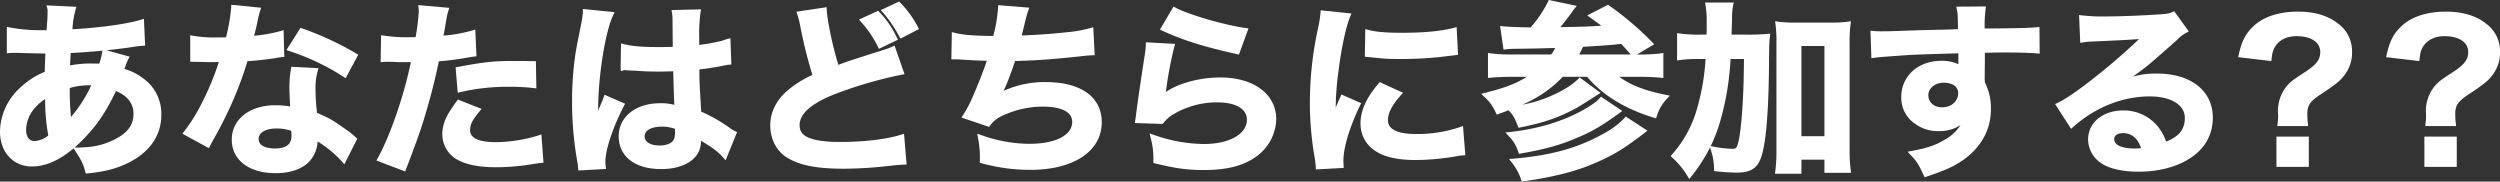
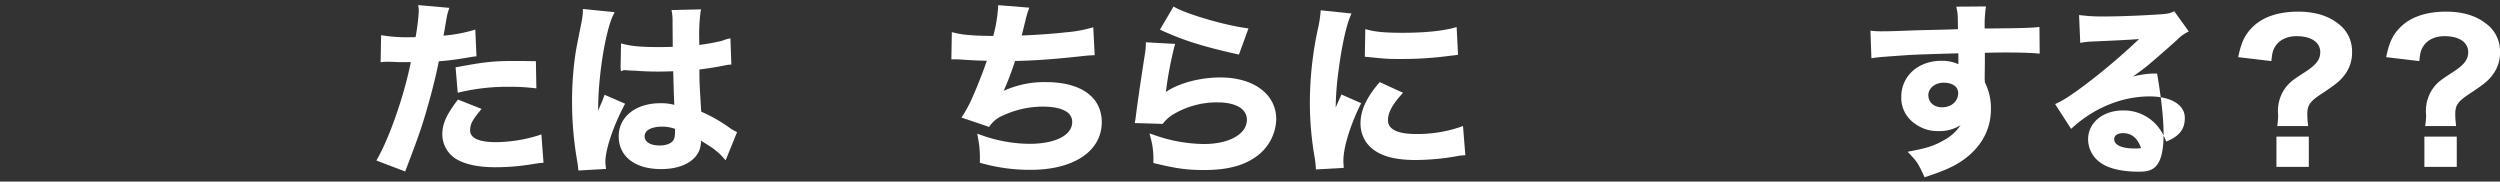
<svg xmlns="http://www.w3.org/2000/svg" width="1000" height="72.636" viewBox="0 0 1000 72.636">
  <rect x="0" y="0" width="1000" height="72.636" fill="#333333" stroke="none" />
  <g id="title" transform="translate(-398 -83)">
-     <path id="パス_1" data-name="パス 1" d="M-641.683,224.254c-.781-2.985-1.364-4.2-3.895-8.1l-.766-1.178c-5.687,4.818-11.262,7.258-16.622,7.258-7.541,0-12.809-5.737-12.809-13.951a24.1,24.1,0,0,1,7.808-17.312,31.741,31.741,0,0,1,10.1-6.614c.019-1.865.115-4.058.225-6.557l.031-.735c-1.763-.028-5.52-.11-11.3-.284h-1.414c-.22,0-.867,0-1.657.071l-1.061.093V166.369l1.182.256a67.792,67.792,0,0,0,13.978,1.091h.745c.041-.762.084-1.328.256-3.549.07-.91.148-2.756.148-4.153a3.177,3.177,0,0,0-.12-.944l-.327-1.278,11.973.566-.363,1.2a37.188,37.188,0,0,0-1.225,7.8c11.575-.69,21.756-2.109,27.393-3.826l1.2-.366.478,10.732-1.383.1c-.729.05-1.141.077-2.457.261-3.5.559-7.584,1.068-11.613,1.488l9.251,2.56-.547,1.067a16,16,0,0,0-.87,2.059c-.329.9-.531,1.43-.673,1.792a21.362,21.362,0,0,1,7.161,3.513,17.337,17.337,0,0,1,7.612,14.808c0,8.391-4.7,15.105-13.6,19.414-4.621,2.221-9.05,3.348-15.8,4.024l-.829.083Zm12.293-32.177c-4.068,8.47-7.641,13.731-13,19.192q-1.8,1.855-3.583,3.4l1.208-.014c5.981-.072,9.669-.824,14.089-2.876,5.747-2.668,8.312-5.964,8.312-10.683C-622.37,197.061-624.916,193.81-629.39,192.078Zm-28.322,3.186a18.363,18.363,0,0,0-4.423,3.927,13.548,13.548,0,0,0-3.195,8.429c0,2.78,1.252,4.438,3.349,4.438a9.15,9.15,0,0,0,5.525-2.243A76.733,76.733,0,0,1-657.712,195.263Zm9.84-4.424a113.19,113.19,0,0,0,.489,11.606,54.283,54.283,0,0,0,8.106-12.685h-.475A27.765,27.765,0,0,0-647.872,190.839Zm.384-14.008c-.134,2.023-.206,3.683-.261,4.977a43.38,43.38,0,0,1,9.437-.745c.728,0,1.294,0,2.214.077a24.289,24.289,0,0,0,1.22-4.719l.069-.514C-639.646,176.384-644.263,176.716-647.489,176.831Z" transform="translate(1073.774 -72.642)" fill="#fff" />
-     <path id="パス_2" data-name="パス 2" d="M-596.092,225.018c-10.638,0-17.512-5.274-17.512-13.433,0-8.085,7.139-13.729,17.36-13.729a35.617,35.617,0,0,1,6,.489c-.208-3.294-.3-5.6-.3-7.375a39.094,39.094,0,0,1,.624-7.667l.157-.839,10.865.549-.323,1.173a23.263,23.263,0,0,0-.876,7.23,75.682,75.682,0,0,0,.607,9.487c5.1,2.217,6.028,2.72,11.649,6.7a20.45,20.45,0,0,1,2,1.474l.7.561a14.891,14.891,0,0,0,1.158,1.055l.592.5-5.178,10.3-.953-1.113a43.8,43.8,0,0,0-9.743-8.033,12.757,12.757,0,0,1-3.55,8.245C-585.655,223.44-590.374,225.018-596.092,225.018Zm.38-17.871c-4.338,0-7.142,1.626-7.142,4.141,0,3.471,4.517,3.846,6.459,3.846,5.926,0,6.686-2.809,6.686-5.255,0-.432-.055-1.23-.1-1.8A17.975,17.975,0,0,0-595.711,207.146Zm-37.661,2.075.707-.9a66.869,66.869,0,0,0,7.256-11.706,107.037,107.037,0,0,0,6.63-16.055c-2.181.045-2.63.045-3.4.045h-.009c-1,0-1.462,0-3.079-.076l-4.951-.089v-10.59l1.158.22a52.039,52.039,0,0,0,10.058.65h.01c.762,0,1.791,0,3.084-.045a70.308,70.308,0,0,0,2.076-12l.048-1.025,11.935,1.185-.372,1.151a35.545,35.545,0,0,0-1.187,4.872c-.327,1.529-.65,2.833-1.256,5.205a60.834,60.834,0,0,0,10.564-1.894l1.223-.368.286,10.72-.913.081a14.825,14.825,0,0,0-2.317.354c-2.744.449-7.092.936-11.513,1.3a141.454,141.454,0,0,1-8.211,21.011c-1.73,3.6-2.431,4.977-5.334,10.206-.975,1.76-.975,1.76-1.426,2.641l-.456.889Zm64.436-22.772a92.78,92.78,0,0,0-21.628-10.275l-1.172-.4,5.635-8.909.743.277a121.418,121.418,0,0,1,21.547,10.012l.8.476-5.039,9.4Z" transform="translate(1104.312 -72.75)" fill="#fff" />
    <path id="パス_3" data-name="パス 3" d="M-588.253,219.9l.547-.986c5-9,10.6-25.272,13.232-38.369h-4.187c-.387,0-1.165,0-2.482-.076-1.34-.072-2.382-.072-2.979-.072h-.009a10.863,10.863,0,0,0-1.328.067l-1.1.12.191-10.836,1.113.182a60.592,60.592,0,0,0,10.008.655c.752,0,1.452,0,2.672-.043a84.329,84.329,0,0,0,1.283-10.4,8.946,8.946,0,0,0-.069-1.211l-.151-1.2,12.423,1.1-.36,1.154c-.511,1.643-.511,1.643-1.411,6.991-.268,1.467-.385,2.121-.537,2.971a59.4,59.4,0,0,0,11.513-2.068l1.194-.349.475,10.672-.9.11c-.6.072-.6.072-2.388.365a113.889,113.889,0,0,1-11.78,1.533c-.939,4.906-2.782,12.372-4.584,18.54-2.2,7.693-3.47,11.374-8.522,24.618l-.348.91Zm47.977,2.689c-6.893,0-11.888-.981-15.718-3.088a11.684,11.684,0,0,1-5.892-9.974c0-4.187,1.521-7.7,5.809-13.414l.446-.6,9.446,3.729-.848,1.034c-2.888,3.532-3.724,5.223-3.724,7.54,0,3.141,3.5,4.736,10.4,4.736a58.813,58.813,0,0,0,16.9-2.689l1.2-.425.85,11.333-.937.1c-1.345.146-1.942.22-3.659.511A90.929,90.929,0,0,1-540.276,222.585Zm-16.294-39.96.867-.162c10.811-2.009,14.431-2.389,22.784-2.389,2.052,0,2.737,0,7.526.074l.943.015.188,10.867-1.092-.112a79.669,79.669,0,0,0-9.459-.514,83.093,83.093,0,0,0-19.82,2.128l-1.085.236Z" transform="translate(1136.808 -72.691)" fill="#fff" />
    <path id="パス_4" data-name="パス 4" d="M-540.364,221.874a23.494,23.494,0,0,0-.329-2.377,137.891,137.891,0,0,1-2.062-23.751,129.8,129.8,0,0,1,1.452-19.8c.384-2.254.384-2.254,2.056-10.646a39.14,39.14,0,0,0,.815-5.3v-1.376l12.7,1.287-.6,1.254c-3.05,6.325-5.9,23.868-5.973,36.806-.014.552-.028.989-.038,1.347.6-1.374.642-1.474,1.352-3.143l.038-.088.053-.081a15.537,15.537,0,0,0,.643-1.657l.516-1.4,8.2,3.575-.482.927c-4.357,8.371-7.4,17.517-7.4,22.239a13.8,13.8,0,0,0,.146,1.9l.11,1.02-11.058.63Zm33.25.8c-10.474,0-16.98-5.033-16.98-13.136,0-7.779,6.828-13.211,16.6-13.211a20.772,20.772,0,0,1,5.651.642c-.117-1.81-.2-4.748-.363-10.282l-.091-3.139-1.471.04c-1.708.046-3.022.083-4.409.083-3.454,0-6.379-.115-9.487-.373h-.1c-.569,0-1.123-.028-1.543-.05-.237-.01-.427-.021-.556-.021a12.3,12.3,0,0,0-1.29-.074h-.095l-.093-.019a2.642,2.642,0,0,0-.571-.057l-1.3.428-.126-1.345.172-9.754,1.19.3c3.337.831,7.12,1.156,13.493,1.156,2.353,0,3.886,0,6-.1-.005-2.023-.024-3.9-.041-5.625-.017-1.662-.033-3.186-.033-4.571a19.525,19.525,0,0,0-.212-3.382l-.208-1.127,11.825-.275-.217,1.178a70.067,70.067,0,0,0-.516,10.724V173a74.731,74.731,0,0,0,9.029-1.627c.382-.127.382-.127,1.569-.563l1.875-.466.38,10.493-.913.089a12.775,12.775,0,0,0-2.087.353c-2.986.6-6.571,1.166-9.776,1.548v.762c0,4.044,0,4.263.721,16.117a60.465,60.465,0,0,1,11.531,6.59,13.38,13.38,0,0,0,1.994,1.183l.817.4-4.581,11.288-1.041-1.2a27.6,27.6,0,0,0-5.474-4.56c-1.349-.853-2.47-1.564-3.3-2.093a12.737,12.737,0,0,1-.652,3.754C-493.688,219.839-499.416,222.674-507.114,222.674Zm.3-16.98c-3.344,0-6.915,1.029-6.915,3.919,0,2.2,2.357,3.623,6,3.623,2.479,0,4.436-.7,5.372-1.918.47-.614.784-1.429.784-3.411V206.6A14.4,14.4,0,0,0-506.809,205.694Z" transform="translate(1169.576 -72.039)" fill="#fff" />
-     <path id="パス_5" data-name="パス 5" d="M-467.093,223.78c-10.677,0-17.4-1.259-22.488-4.211-4.5-2.641-7.086-7.461-7.086-13.227,0-5.193,2.522-10.172,7.1-14.02a43.411,43.411,0,0,1,9.762-6.067,187.546,187.546,0,0,1-4.856-19.461,31.406,31.406,0,0,0-1.123-4.536l-.435-1.271,12.071-1.815.065,1.063c.287,4.724,2.42,14.746,4.655,21.995,4.06-1.524,5.011-1.825,18.73-6.181a19.9,19.9,0,0,0,2.773-1.07l.972-.444,3.993,11.431-1.125.2a168.971,168.971,0,0,0-24.869,7.074c-10.6,3.833-15.974,8.24-15.974,13.1,0,3.332,1.947,6.738,16.4,6.738,9.4,0,18.675-1.12,24.2-2.919l1.173-.382,1.02,12.324-1.294.059c-1.438.062-1.977.084-5.8.5A164.483,164.483,0,0,1-467.093,223.78Zm13.469-48.8a42.123,42.123,0,0,0-6.685-9.876l-.886-.987,7.688-3.514.48.514a37.132,37.132,0,0,1,6.981,10.158l.454.888-7.6,3.666Zm8.582-4.06A50.1,50.1,0,0,0-451.6,161.3l-.834-.974,7.335-3.439.483.511a41.807,41.807,0,0,1,6.975,9.618l.482.874-7.428,3.872Z" transform="translate(1202.769 -73.293)" fill="#fff" />
    <path id="パス_6" data-name="パス 6" d="M-422.842,223.613a71.9,71.9,0,0,1-19.612-2.634l-.705-.2v-.734a40.532,40.532,0,0,0-.743-9.241l-.3-1.648,1.583.55a58.1,58.1,0,0,0,19.251,3.506c10.421,0,17.154-3.43,17.154-8.739,0-5.346-7.373-6.145-11.768-6.145a37.892,37.892,0,0,0-15.893,3.54,11.982,11.982,0,0,0-5.169,4l-.423.575L-450.5,202.7l.669-1.049a48.439,48.439,0,0,0,3.494-6.54c2.314-5.207,4.734-11.376,5.95-15.122-3.58-.083-6.7-.236-10.211-.494-1.027-.072-1.765-.072-2.355-.072h-1.6l.191-10.9,1.2.306c3.227.822,7.989,1.2,15.375,1.228a58.123,58.123,0,0,0,1.918-11.305l.048-1.006,12.418,1-.4,1.187a40.857,40.857,0,0,0-1.192,4.228c-.881,3.588-1.2,4.872-1.433,5.713,5.665-.2,13.237-.736,17.9-1.287a51.162,51.162,0,0,0,9.563-1.677l1.175-.327.568,11.171-.984.043c-1.679.071-2.331.139-4.331.365-11.309,1.22-17.883,1.7-26.541,1.916a115.785,115.785,0,0,1-4.557,11.942,39.126,39.126,0,0,1,16.956-3.494c13.958,0,22.29,5.991,22.29,16.029C-394.405,216.128-405.568,223.613-422.842,223.613Z" transform="translate(1233.098 -72.68)" fill="#fff" />
    <path id="パス_7" data-name="パス 7" d="M-384.135,223.451c-6.79,0-11-.564-19.571-2.623l-.735-.175-.014-.757a31.312,31.312,0,0,0-1.1-9.334l-.458-1.751,1.713.58a61.347,61.347,0,0,0,20.092,3.657c10.1,0,17.156-3.991,17.156-9.7,0-4.357-4.43-6.958-11.845-6.958a34.116,34.116,0,0,0-18.344,5.248,15.307,15.307,0,0,0-3.231,3.028l-.3.339-11.133-.346.189-1.1c.136-.8.189-1.22.294-2.056.069-.545.16-1.261.308-2.36.614-4.651,1.835-12.927,3.189-21.6a28.668,28.668,0,0,0,.444-4.2l.046-.982,11.677.64-.327,1.17a151.747,151.747,0,0,0-3.382,18.069c5.037-3.487,13.55-5.811,21.785-5.811,13.38,0,22.368,6.709,22.368,16.695a18.957,18.957,0,0,1-8.228,15.11C-368.586,221.791-375.128,223.451-384.135,223.451Zm13.063-46.368c-13.392-2.986-21.183-5.429-29.775-9.334l-.986-.447,5.424-9.234.827.446c5.166,2.782,19.54,6.958,27.965,8.125l1.2.165-3.815,10.466Z" transform="translate(1263.811 -72.444)" fill="#fff" />
    <path id="パス_8" data-name="パス 8" d="M-368.835,221.61c-.065-1.13-.131-1.6-.291-2.8l-.083-.609a126.507,126.507,0,0,1-1.98-22.3,139.719,139.719,0,0,1,3.129-29.183,46.864,46.864,0,0,0,1.12-6.778l.076-1,12.315,1.276-.5,1.209c-1.725,4.147-3.487,12.341-4.712,21.921a117.192,117.192,0,0,0-1.1,14.493c.468-1.092,1.077-2.479,1.9-4.333l.394-.889,7.885,3.468-.442.912c-4.1,8.462-6.654,16.908-6.654,22.043,0,.428,0,1,.072,1.925l.077.994-11.145.631Zm39.964-2.788c-9.807,0-16.031-2.173-19.588-6.836a13.178,13.178,0,0,1-2.477-7.856c0-5.042,2.36-10.247,7.215-15.91l.478-.559,9.3,4.264-.867.986c-3.606,4.085-5.143,7.086-5.143,10.032,0,4.526,6.029,5.475,11.087,5.475a53.323,53.323,0,0,0,17.713-2.756l1.209-.451.941,11.685-.982.069a18.124,18.124,0,0,0-2.257.3l-.759.131A96.07,96.07,0,0,1-328.871,218.821Zm-5.69-40.413c-5.555,0-5.663,0-13.751-.821l-.893-.091.188-11.033,1.2.313c3.188.831,7.055,1.154,13.787,1.154,8.5,0,15.549-.681,20.383-1.97l1.163-.31.563,11.082-6.287.778A139.953,139.953,0,0,1-334.561,178.409Z" transform="translate(1293.14 -71.819)" fill="#fff" />
-     <path id="パス_9" data-name="パス 9" d="M-315.392,228.418a21.07,21.07,0,0,0-3.723-6.846l-1.084-1.412,1.774-.153c15.36-1.318,26.333-4.43,36.692-10.4a32.3,32.3,0,0,0,7.653-5.816l.557-.618,8.689,5.661-1.108.838c-7.793,5.881-10.872,7.855-16.474,10.557-8.993,4.319-17.942,6.8-31.915,8.835l-.8.117Zm-1.128-11.1a15.787,15.787,0,0,0-3.817-6.348l-1.357-1.43,1.959-.213c10.734-1.166,20.627-4.1,28.614-8.488,3.6-1.97,5.852-3.55,7.092-4.975l.563-.649,8.553,5.7-1.132.824c-7.118,5.18-11.154,7.528-17.269,10.049-6.208,2.7-12.623,4.478-22.127,6.139l-.793.139Zm-.225-10.449c-1.2-3.079-1.741-4.115-3.528-6.072l-.136-.148q-1.845.71-3.9,1.445l-.822.3-.384-.786a18.057,18.057,0,0,0-4.584-6.329l-1.242-1.214,1.684-.428c7.867-2,12.16-3.606,16.56-6.385h-5.548c-3.182,0-6.356.131-8.938.366l-1.065.1v-9.976l1.111.155a65.43,65.43,0,0,0,8.739.437h15.448a16.5,16.5,0,0,0,1.581-2.6c-6.492.186-9.546.258-15.879.327a32.51,32.51,0,0,0-3.85.217l-.934.1-1.376-9.422,1.232.114c2.321.212,6.019.358,11,.433a47.207,47.207,0,0,0,6.926-10.273l.334-.681,11.19,2.338-1.018,1.244a5.683,5.683,0,0,0-.415.573l-.217.323c-1.371,1.875-3.077,4.168-4.892,6.372,9.329-.167,12.007-.261,16.363-.581-1.182-.9-2.271-1.688-4.347-3.174l-1.3-.931,8.322-4.263.483.341a119.629,119.629,0,0,1,17.114,14.563l.9.888-6.9,4.1h.54a63.645,63.645,0,0,0,8.878-.434l1.125-.177v10l-1.066-.1c-2.682-.253-5.414-.366-8.861-.366h-7.684c4.423,3.3,10.261,5.555,18.5,7.189l1.7.339-1.178,1.28a17.311,17.311,0,0,0-4.044,6.927l-.308.882-.9-.27c-11.395-3.446-20.6-9.093-26.651-16.347h-9.745a48.25,48.25,0,0,1-16.251,11.156,52.416,52.416,0,0,0,17.307-6.44,27.284,27.284,0,0,0,5.082-3.815l.592-.667,8.379,6.191-1.192.764c-6.741,4.321-8.343,5.346-11.106,6.659-5.544,2.819-11.45,4.729-19.724,6.379l-.8.16Zm45.216-28.542-3.809-4.23c-4.863.54-8.469.762-15.287,1.175-.575,1.2-.982,2.014-1.55,3.055Z" transform="translate(1321.839 -73.542)" fill="#fff" />
-     <path id="パス_10" data-name="パス 10" d="M-280.549,226.554a32.306,32.306,0,0,0-6.055-7.364l-.7-.642.624-.717a46.479,46.479,0,0,0,9.891-18.105,88.525,88.525,0,0,0,3.451-20.023h-2.745a53.584,53.584,0,0,0-7.531.437l-1.106.148V169.37l1.115.16a56.392,56.392,0,0,0,8.205.435h2.47c.045-1.354.045-2.006.045-5.254a36.811,36.811,0,0,0-.444-6.442l-.184-1.132h11.433l-.225,1.161a24.878,24.878,0,0,0-.437,4.737c0,1.319,0,1.392-.193,6.929h5.893a83.456,83.456,0,0,0,8.4-.292l1.2-.114-.139,1.2c-.294,2.508-.3,2.618-.373,11.863-.153,15.817-.927,26.985-2.3,33.314-1.46,6.979-4.07,9.222-10.738,9.222a76.377,76.377,0,0,1-8.076-.525l-.829-.095-.034-.834a24.048,24.048,0,0,0-1.326-7.7l-.272-.92a68.241,68.241,0,0,1-7.43,11.551l-.857,1.1Zm10.4-11.785a47.473,47.473,0,0,0,7.261.874c1.553,0,1.944-.081,2.551-2.252.776-2.625,1.464-8.787,1.937-17.366.292-6.3.3-6.5.44-16.323h-5.379a109.822,109.822,0,0,1-3.845,23.908,64.234,64.234,0,0,1-4.091,10.956Zm24.582,10.834.146-1.1a66.292,66.292,0,0,0,.447-8.4V173.537a55.805,55.805,0,0,0-.373-7.667l-.155-1.256,1.254.17a45.364,45.364,0,0,0,6.7.361h14.414a43.537,43.537,0,0,0,6.692-.361l1.259-.175-.156,1.261a55.809,55.809,0,0,0-.373,7.667v42.489a59.638,59.638,0,0,0,.449,8.106l.139,1.1h-10.655v-5.264h-9.2V225.6Zm19.784-15V174.512h-9.2V210.6Z" transform="translate(1353.554 -73.113)" fill="#fff" />
    <path id="パス_11" data-name="パス 11" d="M-219.546,225.574c-2.133-4.617-2.842-5.6-5.212-8.121l-1.213-1.292,1.743-.334c6.079-1.158,9.138-2.174,12.587-4.184a18.285,18.285,0,0,0,6.86-6.143,15.417,15.417,0,0,1-8.72,2.4,15.1,15.1,0,0,1-9.37-2.852,12.462,12.462,0,0,1-5.639-10.8c0-8.384,6.759-14.47,16.07-14.47a15.909,15.909,0,0,1,6.79,1.374c-.019-.8-.026-2.123-.028-4.364-10.1.277-17.028.5-20.276.712-11.414.812-11.414.812-13.428,1.1l-1.077.157-.378-11.016,1.1.1a33.03,33.03,0,0,0,3.631.145c1.861,0,3.09,0,12.859-.37,3.363-.1,4.787-.134,7.313-.191l4.61-.107c2.276-.067,2.475-.072,5.486-.186-.065-6.009-.083-6.093-.427-7.846l-.229-1.154,11.857-.091-.146,1.111a48.864,48.864,0,0,0-.36,7.715c12.222-.074,18.1-.218,20.833-.508l1.068-.112.095,10.665-1.061-.084c-3.2-.253-7.111-.366-12.668-.366-1.715,0-3.026,0-8.2.124v3.867l-.076,6.391c0,.081.01.2.021.365.021.3.046.69.053,1.175a22.938,22.938,0,0,1,2.429,10.683c0,8.445-4.056,15.647-11.732,20.83-3.311,2.235-6.836,3.8-13.966,6.2l-.829.279Zm7.941-37.029c-3.353,0-6.079,2.224-6.079,4.958,0,2.876,2.25,4.884,5.472,4.884,3.743,0,6.459-2.4,6.459-5.7C-205.753,190.132-208,188.544-211.605,188.544Z" transform="translate(1387.021 -72.465)" fill="#fff" />
-     <path id="パス_12" data-name="パス 12" d="M-164.464,223.343c-6.7,0-12.128-1.278-15.294-3.6a11.462,11.462,0,0,1-4.949-9.313c0-6.711,5.9-11.579,14.023-11.579a17.479,17.479,0,0,1,13.88,6.44,19.142,19.142,0,0,1,3.308,6.022c5.295-2.13,7.476-4.928,7.476-9.487,0-5.219-5.512-8.591-14.044-8.591-10.868,0-21.737,4.337-30.606,12.212l-.851.755-6.375-9.9,1-.476c2.513-1.2,5.467-3.122,10.533-6.872a254.014,254.014,0,0,0,22.045-18.668c-3.313.279-8.682.556-18.919,1a25.141,25.141,0,0,0-3.533.36l-1.077.165-.475-11.126,1.135.131a68.959,68.959,0,0,0,8.838.439c6.232,0,15.472-.358,22.992-.888,2.608-.218,3.3-.358,4.344-.867l.738-.361,5.845,8.109-1,.52a15.33,15.33,0,0,0-3.738,2.9c-3.688,3.317-9.267,8.178-11.942,10.407-.931.76-3.544,2.7-5.69,4.242a33.653,33.653,0,0,1,9.693-1.221c13.542,0,22.292,6.932,22.292,17.66,0,7.392-3.741,13.354-10.822,17.243C-150.673,221.8-157.361,223.343-164.464,223.343Zm-6.3-15.422c-1.691,0-3.5.64-3.5,2.436,0,2.314,3.01,3.7,8.052,3.7a17.422,17.422,0,0,0,2.682-.139C-164.865,209.935-167.3,207.921-170.76,207.921Z" transform="translate(1417.947 -71.67)" fill="#fff" />
+     <path id="パス_12" data-name="パス 12" d="M-164.464,223.343c-6.7,0-12.128-1.278-15.294-3.6a11.462,11.462,0,0,1-4.949-9.313c0-6.711,5.9-11.579,14.023-11.579a17.479,17.479,0,0,1,13.88,6.44,19.142,19.142,0,0,1,3.308,6.022c5.295-2.13,7.476-4.928,7.476-9.487,0-5.219-5.512-8.591-14.044-8.591-10.868,0-21.737,4.337-30.606,12.212l-.851.755-6.375-9.9,1-.476c2.513-1.2,5.467-3.122,10.533-6.872a254.014,254.014,0,0,0,22.045-18.668c-3.313.279-8.682.556-18.919,1a25.141,25.141,0,0,0-3.533.36l-1.077.165-.475-11.126,1.135.131a68.959,68.959,0,0,0,8.838.439c6.232,0,15.472-.358,22.992-.888,2.608-.218,3.3-.358,4.344-.867l.738-.361,5.845,8.109-1,.52a15.33,15.33,0,0,0-3.738,2.9c-3.688,3.317-9.267,8.178-11.942,10.407-.931.76-3.544,2.7-5.69,4.242a33.653,33.653,0,0,1,9.693-1.221C-150.673,221.8-157.361,223.343-164.464,223.343Zm-6.3-15.422c-1.691,0-3.5.64-3.5,2.436,0,2.314,3.01,3.7,8.052,3.7a17.422,17.422,0,0,0,2.682-.139C-164.865,209.935-167.3,207.921-170.76,207.921Z" transform="translate(1417.947 -71.67)" fill="#fff" />
    <path id="パス_13" data-name="パス 13" d="M-140.025,221.338V209.229h12.95v12.109Zm.33-16.314.131-1.091a23.656,23.656,0,0,0,.222-3l-.074-1.357a15.642,15.642,0,0,1,3.32-10.3c1.686-1.963,2.321-2.51,7.364-5.773,4.658-3.012,6.231-5.051,6.231-8.078,0-3.927-3.638-6.367-9.494-6.367-3.624,0-6.649,1.385-8.3,3.8-.9,1.321-1.354,2.384-1.657,5.19l-.1.981-13.28-1.579.236-1.055c1.261-5.622,2.847-8.575,6.289-11.7,4.044-3.566,10.063-5.444,17.421-5.444,6.564,0,11.9,1.567,15.848,4.657a13.591,13.591,0,0,1,5.759,11.149,14.579,14.579,0,0,1-2.856,9.344c-1.82,2.475-3.342,3.726-9.564,7.856-4.457,2.95-5.482,4.448-5.482,8.011a33.734,33.734,0,0,0,.222,3.678l.115,1.079Z" transform="translate(1448.601 -71.592)" fill="#fff" />
    <path id="パス_14" data-name="パス 14" d="M-105.623,221.338V209.229h12.95v12.109Zm.33-16.314.131-1.091a23.653,23.653,0,0,0,.222-3l-.074-1.357a15.642,15.642,0,0,1,3.32-10.3c1.686-1.963,2.321-2.51,7.364-5.773,4.658-3.012,6.231-5.051,6.231-8.078,0-3.927-3.638-6.367-9.494-6.367-3.624,0-6.649,1.385-8.3,3.8-.9,1.321-1.354,2.384-1.655,5.19l-.1.981-13.28-1.579.236-1.055c1.261-5.622,2.847-8.575,6.289-11.7,4.042-3.566,10.063-5.444,17.421-5.444,6.564,0,11.9,1.567,15.848,4.657a13.6,13.6,0,0,1,5.759,11.149,14.589,14.589,0,0,1-2.856,9.344c-1.82,2.475-3.342,3.726-9.564,7.856-4.457,2.95-5.482,4.448-5.482,8.011a33.732,33.732,0,0,0,.222,3.678l.115,1.079Z" transform="translate(1473.378 -71.592)" fill="#fff" />
  </g>
</svg>